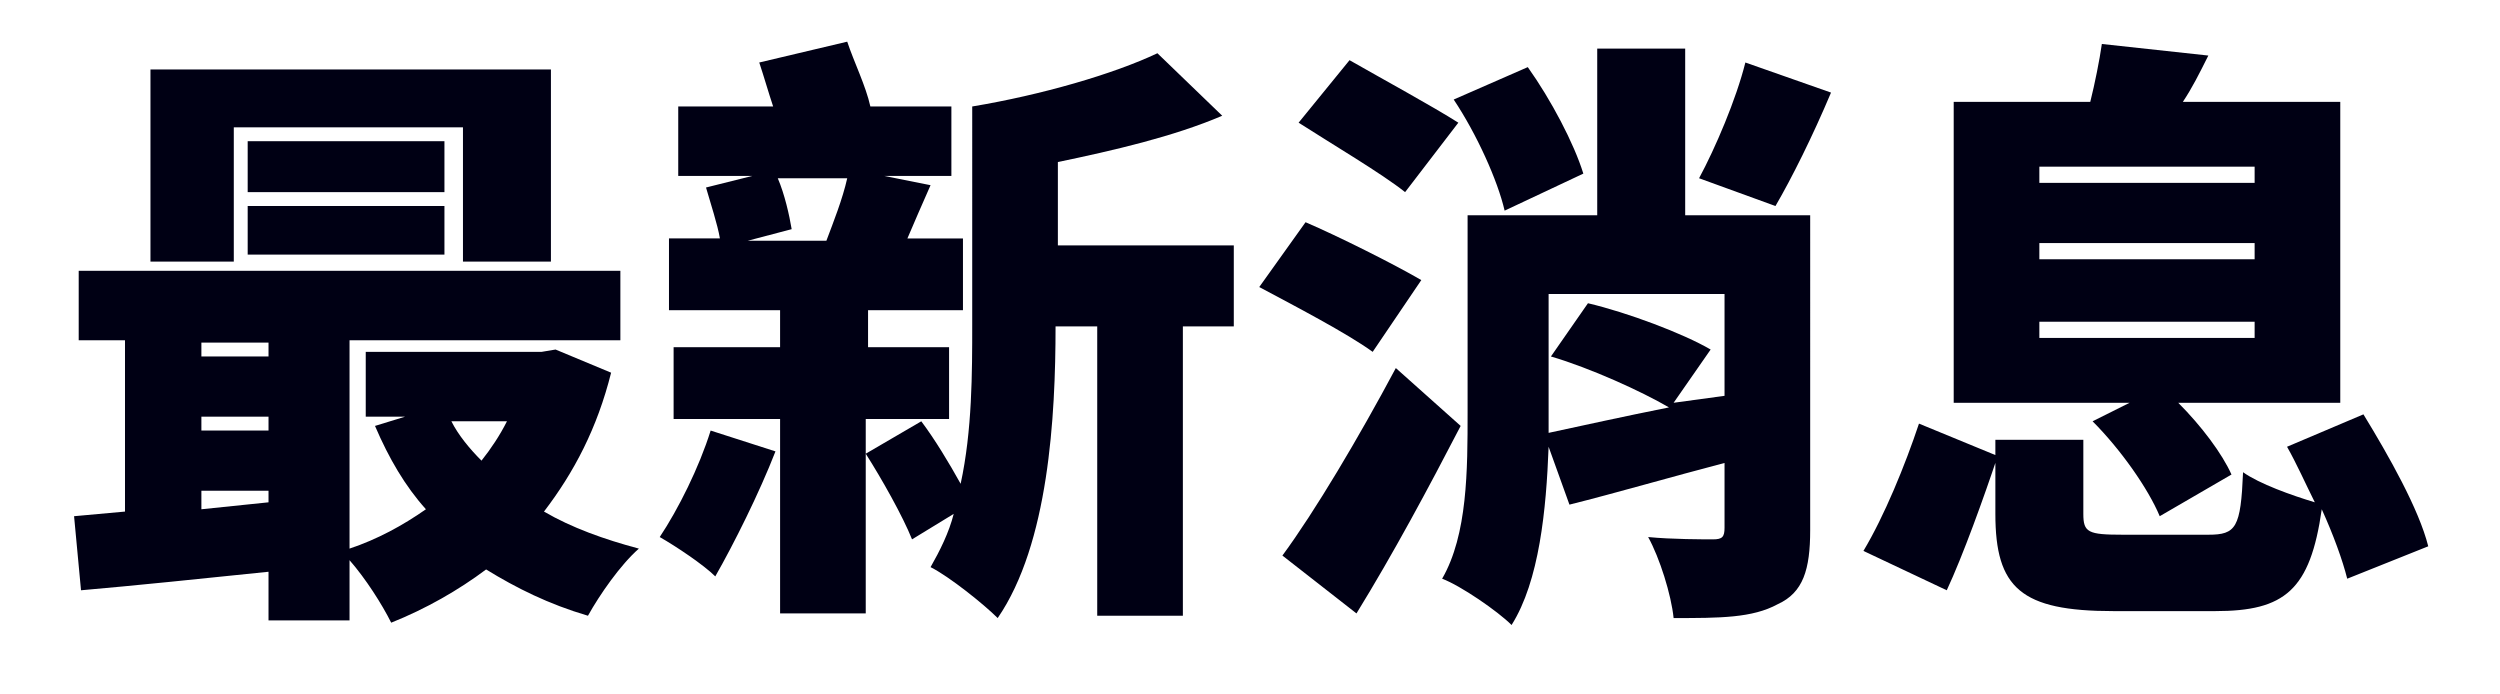
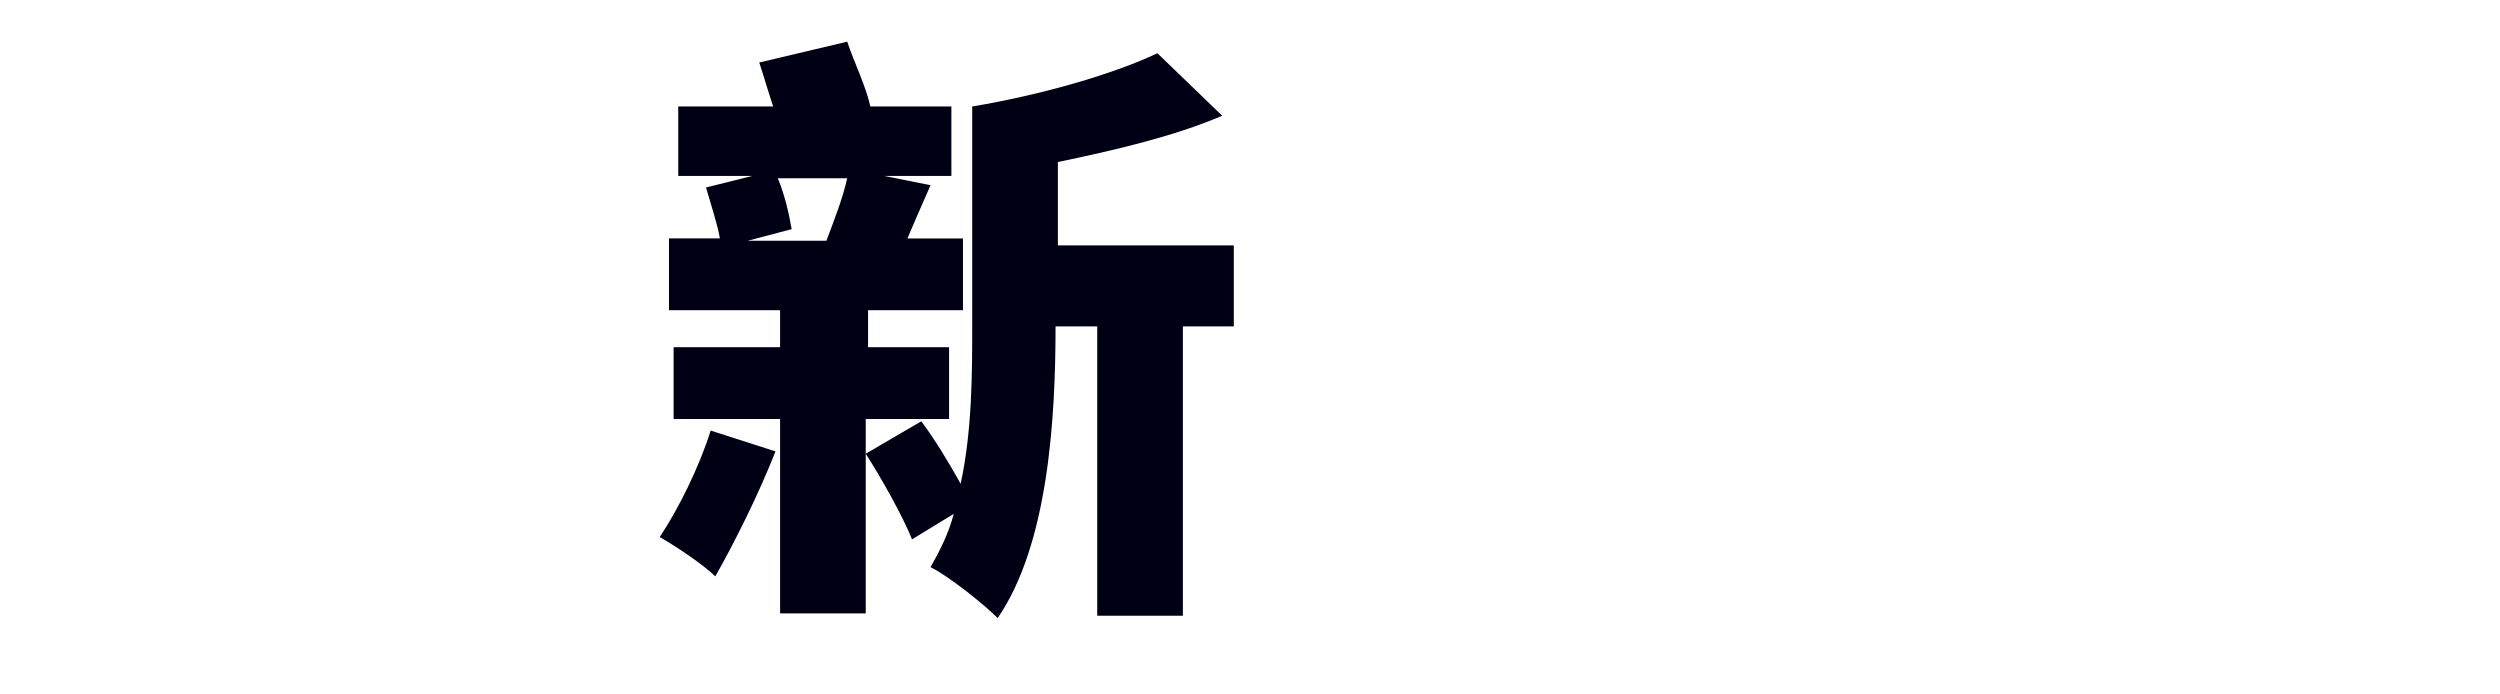
<svg xmlns="http://www.w3.org/2000/svg" version="1.1" id="圖層_1" x="0px" y="0px" viewBox="0 0 108 30" style="enable-background:new 0 0 108 30;" xml:space="preserve">
  <style type="text/css">
	.st0{fill:#000014;}
</style>
  <g>
    <g>
-       <path class="st0" d="M26.4,16.1c-0.6,2.4-1.6,4.3-2.9,6c1.2,0.7,2.6,1.2,4.1,1.6c-0.8,0.7-1.7,2-2.2,2.9c-1.7-0.5-3.1-1.2-4.4-2    c-1.2,0.9-2.6,1.7-4.1,2.3c-0.4-0.8-1.1-1.9-1.8-2.7v2.6h-3.5v-2.1c-2.9,0.3-5.8,0.6-8.1,0.8l-0.3-3.2l2.2-0.2v-7.4H3.4v-3h23.4v3    H15.1v9c1.2-0.4,2.3-1,3.3-1.7c-0.9-1-1.6-2.2-2.2-3.6l1.3-0.4h-1.7v-2.8h7.6l0.6-0.1L26.4,16.1z M10.1,11.3H6.5V3h17.3v8.3h-3.8    V5.5h-9.9V11.3z M8.7,14.8v0.6h2.9v-0.6H8.7z M8.7,18.6h2.9v-0.6H8.7V18.6z M11.6,21.7v-0.5H8.7v0.8L11.6,21.7z M19.2,8.3h-8.5    V6.1h8.5V8.3z M10.7,8.9h8.5v2.1h-8.5V8.9z M19.5,18.2c0.3,0.6,0.8,1.2,1.3,1.7c0.4-0.5,0.8-1.1,1.1-1.7H19.5z" />
      <path class="st0" d="M33.5,19.5c-0.7,1.8-1.8,4-2.6,5.4c-0.5-0.5-1.7-1.3-2.4-1.7c0.8-1.2,1.7-3,2.2-4.6L33.5,19.5z M37.4,18.1    v8.4h-3.7v-8.4h-4.6V15h4.6v-1.6h-4.8v-3.1h2.2c-0.1-0.6-0.4-1.5-0.6-2.2l2-0.5h-3.2v-3h4.1c-0.2-0.6-0.4-1.3-0.6-1.9l3.8-0.9    c0.3,0.9,0.8,1.9,1,2.8h3.5v3h-2.9l2,0.4c-0.4,0.9-0.7,1.6-1,2.3h2.4v3.1h-4.1V15H41v3.1H37.4z M33.6,7.7c0.3,0.7,0.5,1.6,0.6,2.2    l-1.9,0.5h3.4c0.3-0.8,0.7-1.8,0.9-2.7H33.6z M53.3,14.1h-2.2v12.5h-3.7V14.1h-1.8c0,3.9-0.3,9.4-2.5,12.6    c-0.6-0.6-2.1-1.8-2.9-2.2c0.4-0.7,0.8-1.5,1-2.3l-1.8,1.1c-0.4-1-1.3-2.6-2-3.7l2.4-1.4c0.6,0.8,1.2,1.8,1.7,2.7    c0.5-2.3,0.5-4.8,0.5-6.9V4.6C45,4.1,48.1,3.2,50,2.3L52.8,5c-2.1,0.9-4.7,1.5-7.1,2v3.6h7.6V14.1z" />
-       <path class="st0" d="M59.3,15.2c-1.1-0.8-3.4-2-4.9-2.8l2-2.8c1.4,0.6,3.8,1.8,5,2.5L59.3,15.2z M63.1,18.4    c-1.4,2.7-2.9,5.5-4.5,8.1L55.4,24c1.4-1.9,3.3-5.1,4.9-8.1L63.1,18.4z M60.7,8.3c-1-0.8-3.2-2.1-4.6-3l2.2-2.7    c1.4,0.8,3.6,2,4.7,2.7L60.7,8.3z M78.2,22.9c0,1.7-0.3,2.7-1.4,3.2c-1.1,0.6-2.5,0.6-4.5,0.6c-0.1-1-0.6-2.6-1.1-3.5    c1,0.1,2.4,0.1,2.8,0.1c0.4,0,0.5-0.1,0.5-0.5v-2.8c-2.3,0.6-4.7,1.3-6.7,1.8l-0.9-2.5c-0.1,2.7-0.4,5.8-1.6,7.7    c-0.6-0.6-2.2-1.7-3-2c1.1-1.9,1.1-4.7,1.1-7.2V9.3H69V2.1h3.8v7.2h5.4V22.9z M65,9.1c-0.3-1.3-1.2-3.3-2.2-4.8L66,2.9    c1,1.4,2,3.3,2.4,4.6L65,9.1z M74.5,17.1v-4.4h-7.6v5.1v0.9c1.4-0.3,3.2-0.7,5.2-1.1c-1.2-0.7-3.4-1.7-5.1-2.2l1.6-2.3    c1.7,0.4,4.1,1.3,5.3,2l-1.6,2.3L74.5,17.1z M79.1,4c-0.8,1.9-1.7,3.7-2.4,4.9l-3.3-1.2c0.7-1.3,1.6-3.4,2-5L79.1,4z" />
-       <path class="st0" d="M80.5,23.8c0.9-1.5,1.8-3.7,2.4-5.5l3.4,1.4c-0.6,1.8-1.5,4.3-2.2,5.8L80.5,23.8z M92,17.4h-7.6v-13h5.9    c0.2-0.8,0.4-1.8,0.5-2.5l4.6,0.5c-0.4,0.8-0.7,1.4-1.1,2h6.8v13h-7c1,1,1.9,2.2,2.3,3.1l-3.1,1.8c-0.5-1.2-1.7-2.9-2.9-4.1    L92,17.4z M101.4,25c-0.2-0.8-0.6-1.9-1.1-3c-0.5,3.5-1.6,4.4-4.6,4.4h-4.4c-4,0-5.1-1-5.1-4.2v-3.2h3.8v3.2    c0,0.8,0.2,0.9,1.7,0.9h3.7c1.2,0,1.4-0.3,1.5-2.7c0.7,0.5,2.1,1,3.1,1.3c-0.4-0.8-0.8-1.7-1.2-2.4l3.3-1.4    c1.1,1.8,2.4,4.1,2.8,5.7L101.4,25z M88.1,7.9h9.3V7.2h-9.3V7.9z M88.1,11.2h9.3v-0.7h-9.3V11.2z M88.1,14.6h9.3v-0.7h-9.3V14.6z" />
    </g>
  </g>
</svg>